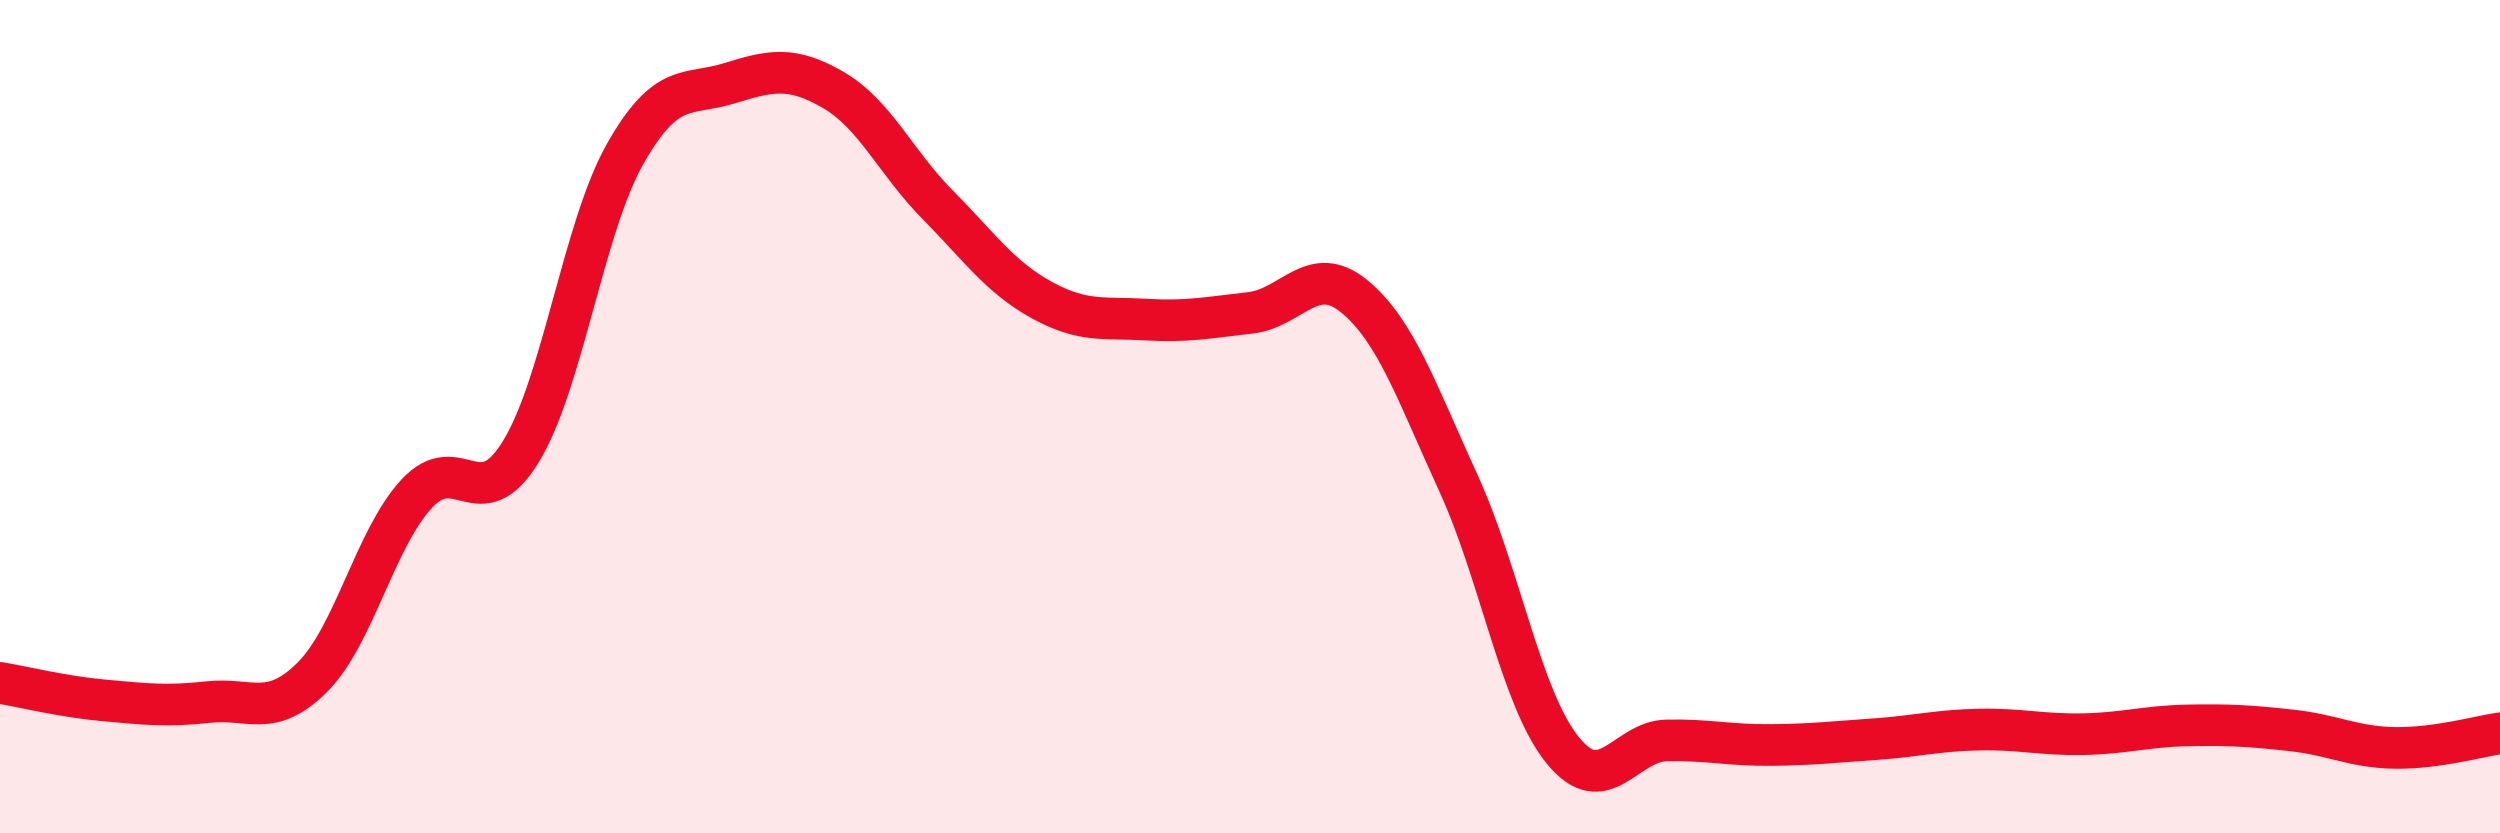
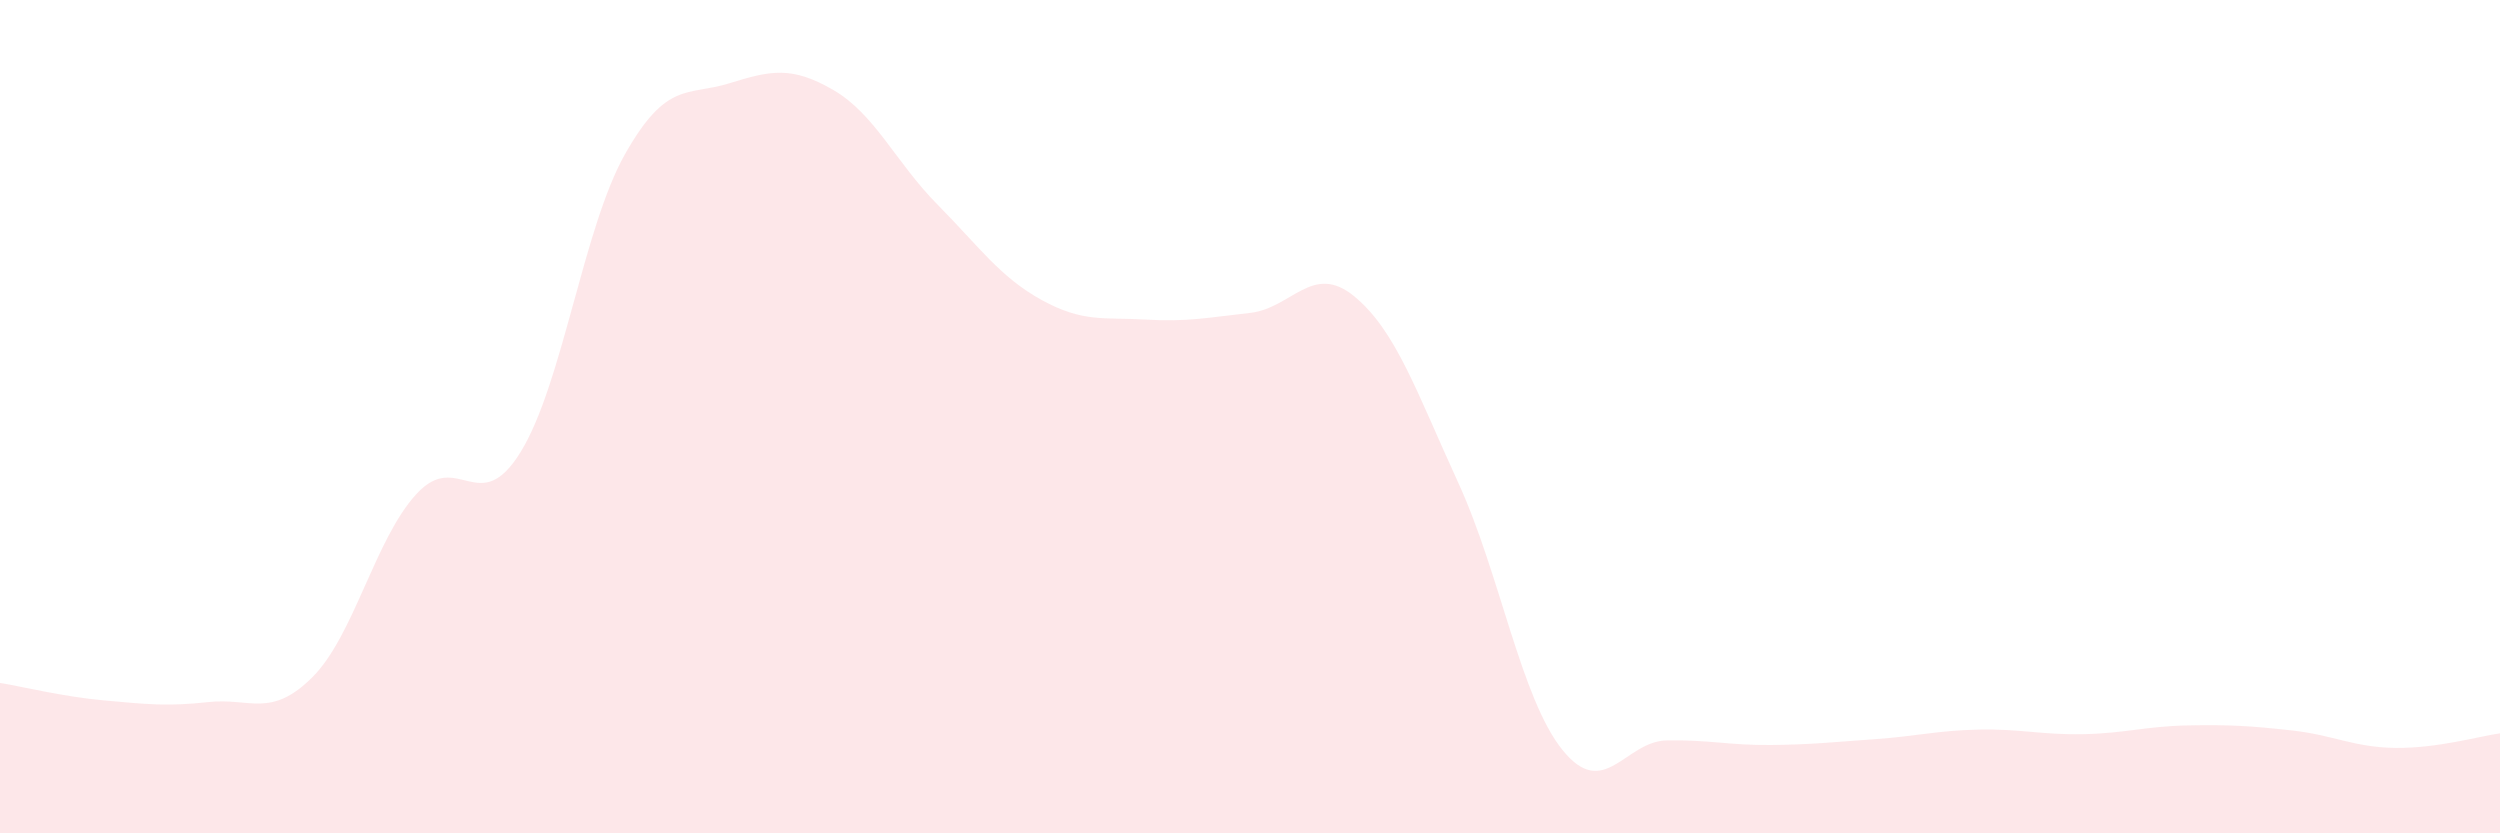
<svg xmlns="http://www.w3.org/2000/svg" width="60" height="20" viewBox="0 0 60 20">
  <path d="M 0,16.39 C 0.5,16.47 1.5,16.72 2.5,16.81 C 3.5,16.9 4,16.96 5,16.85 C 6,16.74 6.5,17.25 7.5,16.25 C 8.5,15.25 9,12.93 10,11.85 C 11,10.77 11.5,12.47 12.5,10.84 C 13.5,9.21 14,5.47 15,3.7 C 16,1.93 16.5,2.31 17.5,2 C 18.5,1.69 19,1.58 20,2.16 C 21,2.74 21.5,3.9 22.5,4.91 C 23.5,5.92 24,6.65 25,7.2 C 26,7.75 26.5,7.61 27.5,7.67 C 28.5,7.73 29,7.62 30,7.51 C 31,7.4 31.5,6.29 32.5,7.11 C 33.5,7.93 34,9.41 35,11.59 C 36,13.77 36.5,16.76 37.5,18 C 38.5,19.24 39,17.79 40,17.77 C 41,17.75 41.5,17.89 42.5,17.88 C 43.5,17.87 44,17.81 45,17.74 C 46,17.67 46.5,17.53 47.5,17.51 C 48.5,17.49 49,17.64 50,17.62 C 51,17.6 51.5,17.43 52.5,17.41 C 53.5,17.39 54,17.42 55,17.53 C 56,17.64 56.5,17.94 57.5,17.95 C 58.5,17.96 59.5,17.67 60,17.6L60 20L0 20Z" fill="#EB0A25" opacity="0.1" stroke-linecap="round" stroke-linejoin="round" />
-   <path d="M 0,16.39 C 0.5,16.47 1.5,16.72 2.5,16.81 C 3.5,16.9 4,16.96 5,16.85 C 6,16.74 6.5,17.25 7.5,16.25 C 8.5,15.25 9,12.93 10,11.85 C 11,10.77 11.5,12.47 12.5,10.84 C 13.5,9.21 14,5.47 15,3.7 C 16,1.93 16.5,2.31 17.5,2 C 18.5,1.69 19,1.58 20,2.16 C 21,2.74 21.5,3.9 22.5,4.91 C 23.5,5.92 24,6.65 25,7.2 C 26,7.75 26.5,7.61 27.5,7.67 C 28.5,7.73 29,7.62 30,7.51 C 31,7.4 31.5,6.29 32.5,7.11 C 33.5,7.93 34,9.41 35,11.59 C 36,13.77 36.5,16.76 37.5,18 C 38.5,19.24 39,17.79 40,17.77 C 41,17.75 41.5,17.89 42.5,17.88 C 43.5,17.87 44,17.81 45,17.74 C 46,17.67 46.5,17.53 47.5,17.51 C 48.5,17.49 49,17.64 50,17.62 C 51,17.6 51.5,17.43 52.5,17.41 C 53.5,17.39 54,17.42 55,17.53 C 56,17.64 56.5,17.94 57.5,17.95 C 58.5,17.96 59.5,17.67 60,17.6" stroke="#EB0A25" stroke-width="1" fill="none" stroke-linecap="round" stroke-linejoin="round" />
</svg>